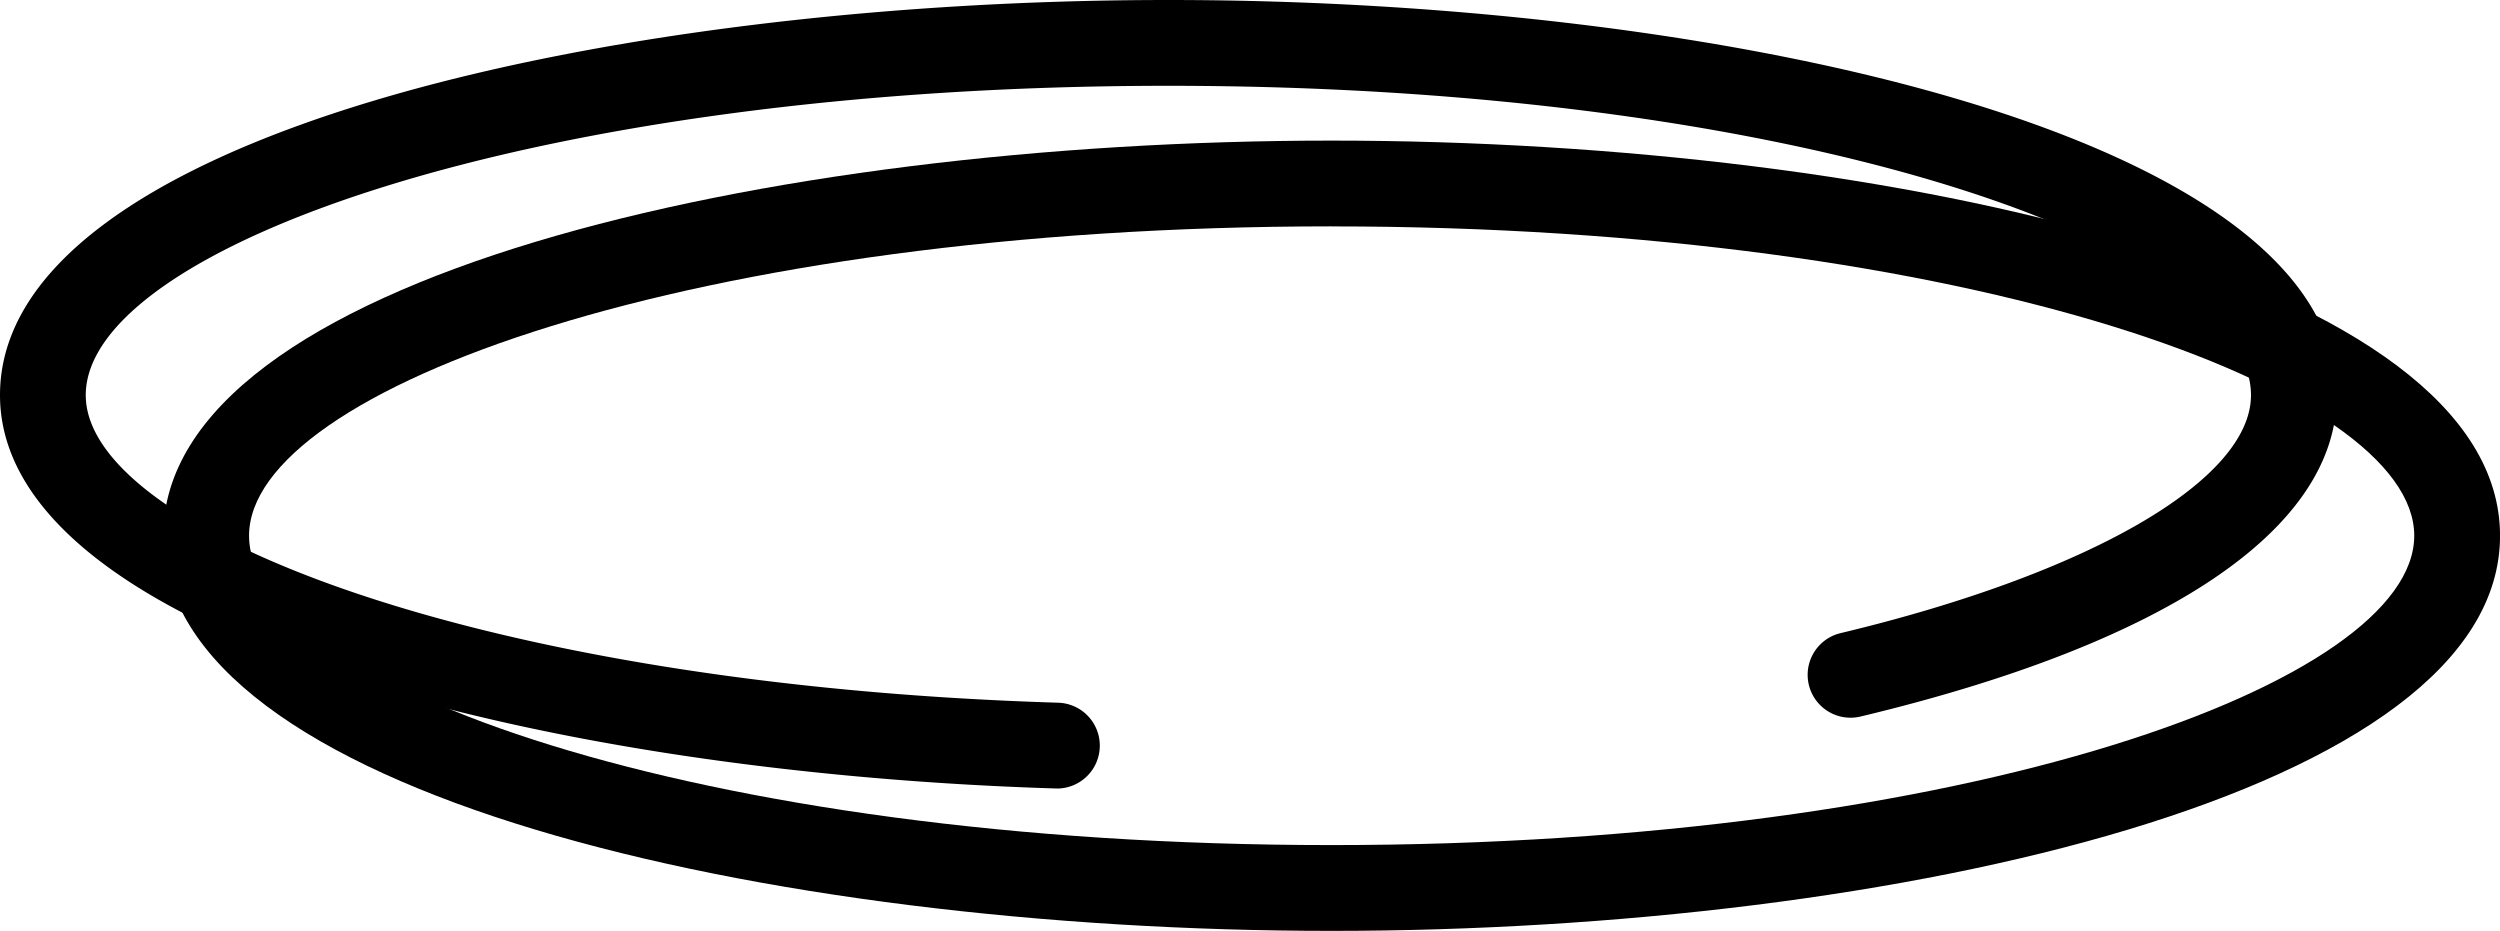
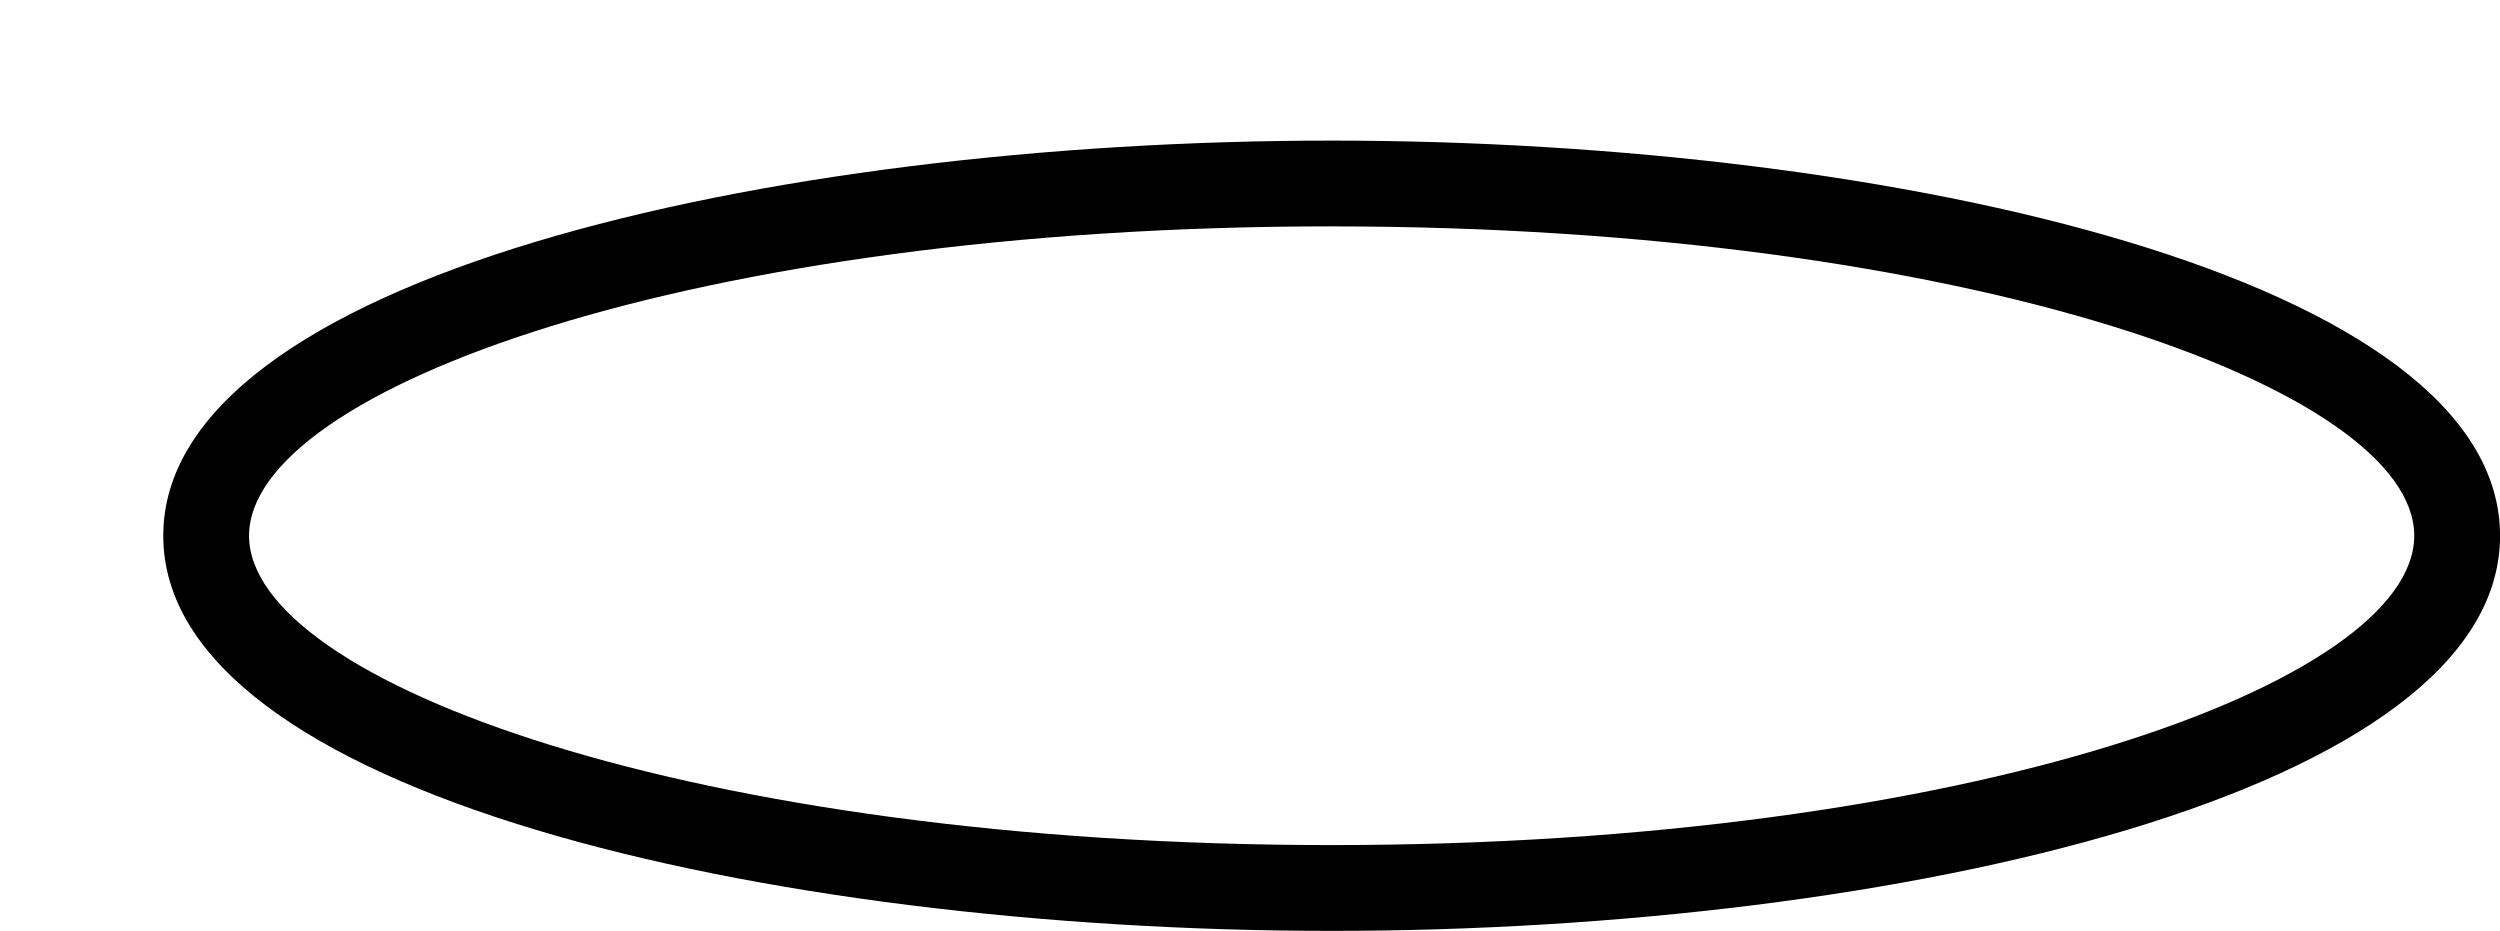
<svg xmlns="http://www.w3.org/2000/svg" width="57.255" height="21.319" viewBox="0 0 57.255 21.319">
  <g id="Group_267" data-name="Group 267" transform="translate(-1049.824 -530.298)">
    <path id="Path_294" data-name="Path 294" d="M1081.6,552.719c-12.972,0-26.758-3.172-26.758-9.049s13.786-9.05,26.758-9.05,26.759,3.172,26.759,9.05S1094.572,552.719,1081.6,552.719Zm0-16.135c-14.611,0-24.793,3.734-24.793,7.085s10.182,7.085,24.793,7.085,24.794-3.733,24.794-7.085S1096.212,536.585,1081.6,536.585Z" transform="translate(-1.279 -1.102)" />
-     <path id="Path_295" data-name="Path 295" d="M1074.043,548.356h-.031c-12.02-.368-24.188-3.581-24.188-9.01,0-5.877,13.787-9.048,26.759-9.048s26.758,3.172,26.758,9.048c0,3.065-3.873,5.679-10.907,7.362a.982.982,0,0,1-.458-1.91c5.71-1.366,9.4-3.505,9.4-5.451,0-3.35-10.182-7.084-24.794-7.084s-24.794,3.733-24.794,7.084c0,3.073,8.954,6.638,22.283,7.045a.983.983,0,0,1-.029,1.965Z" />
  </g>
</svg>